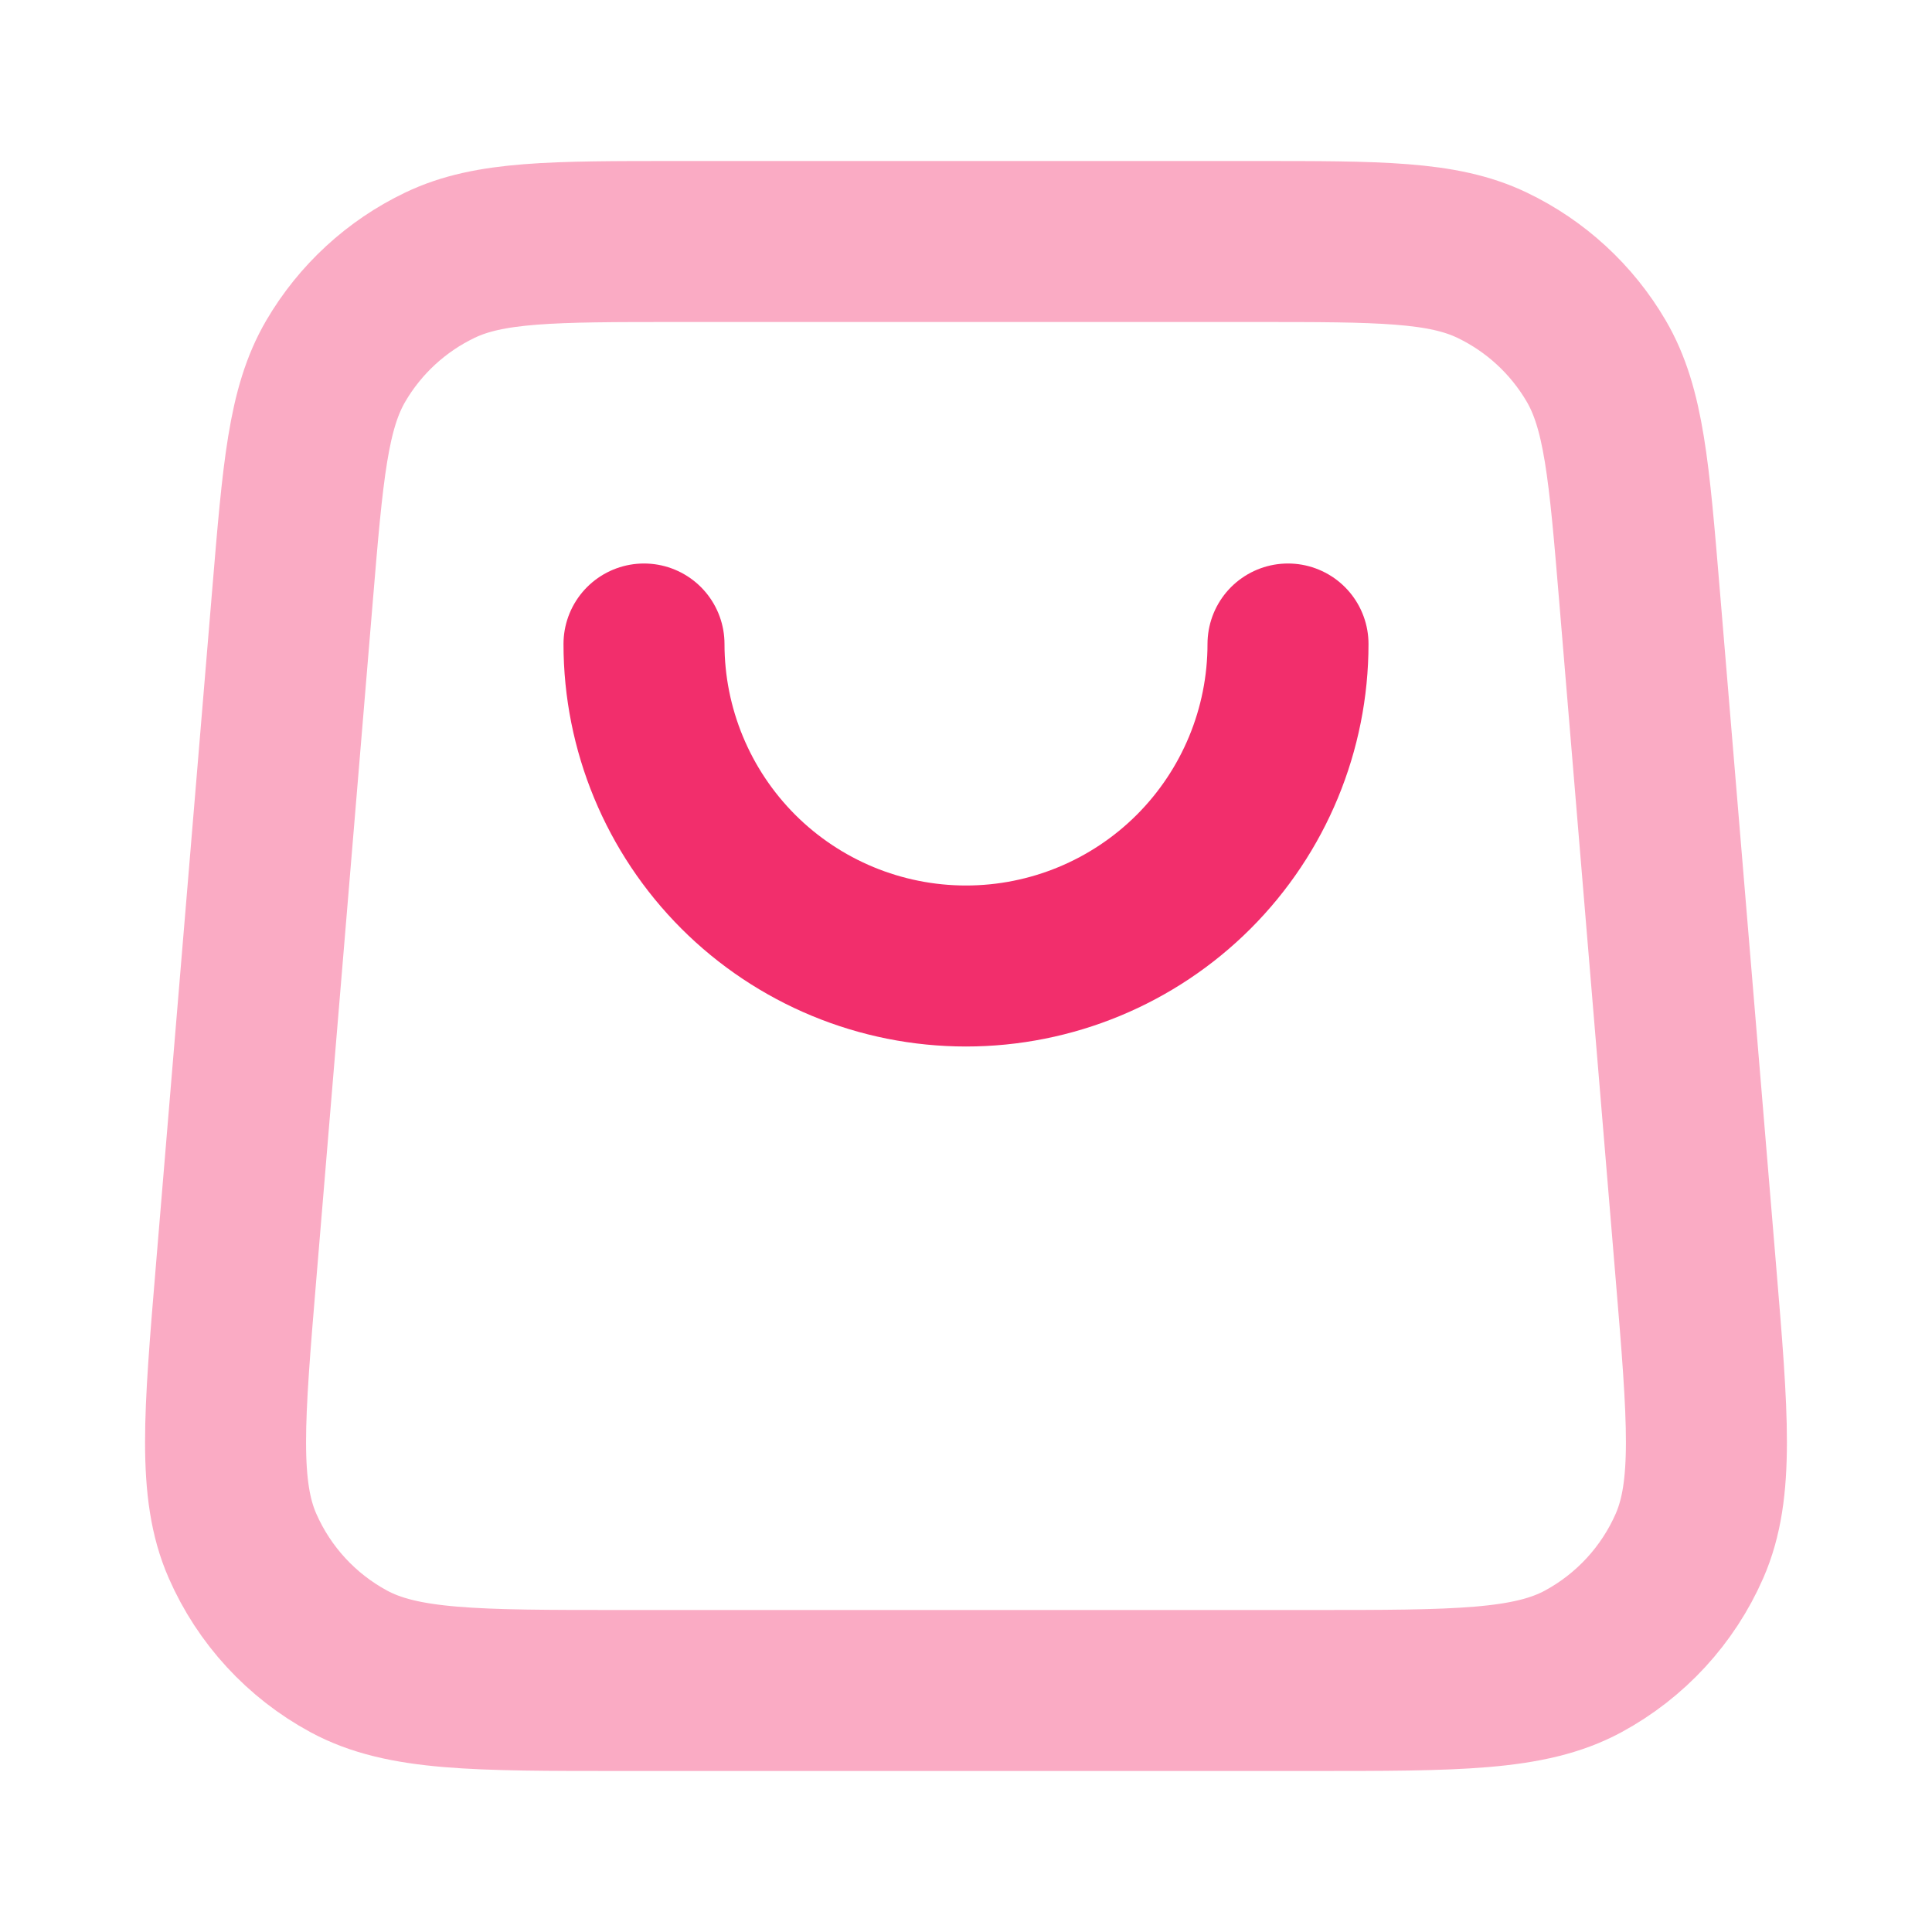
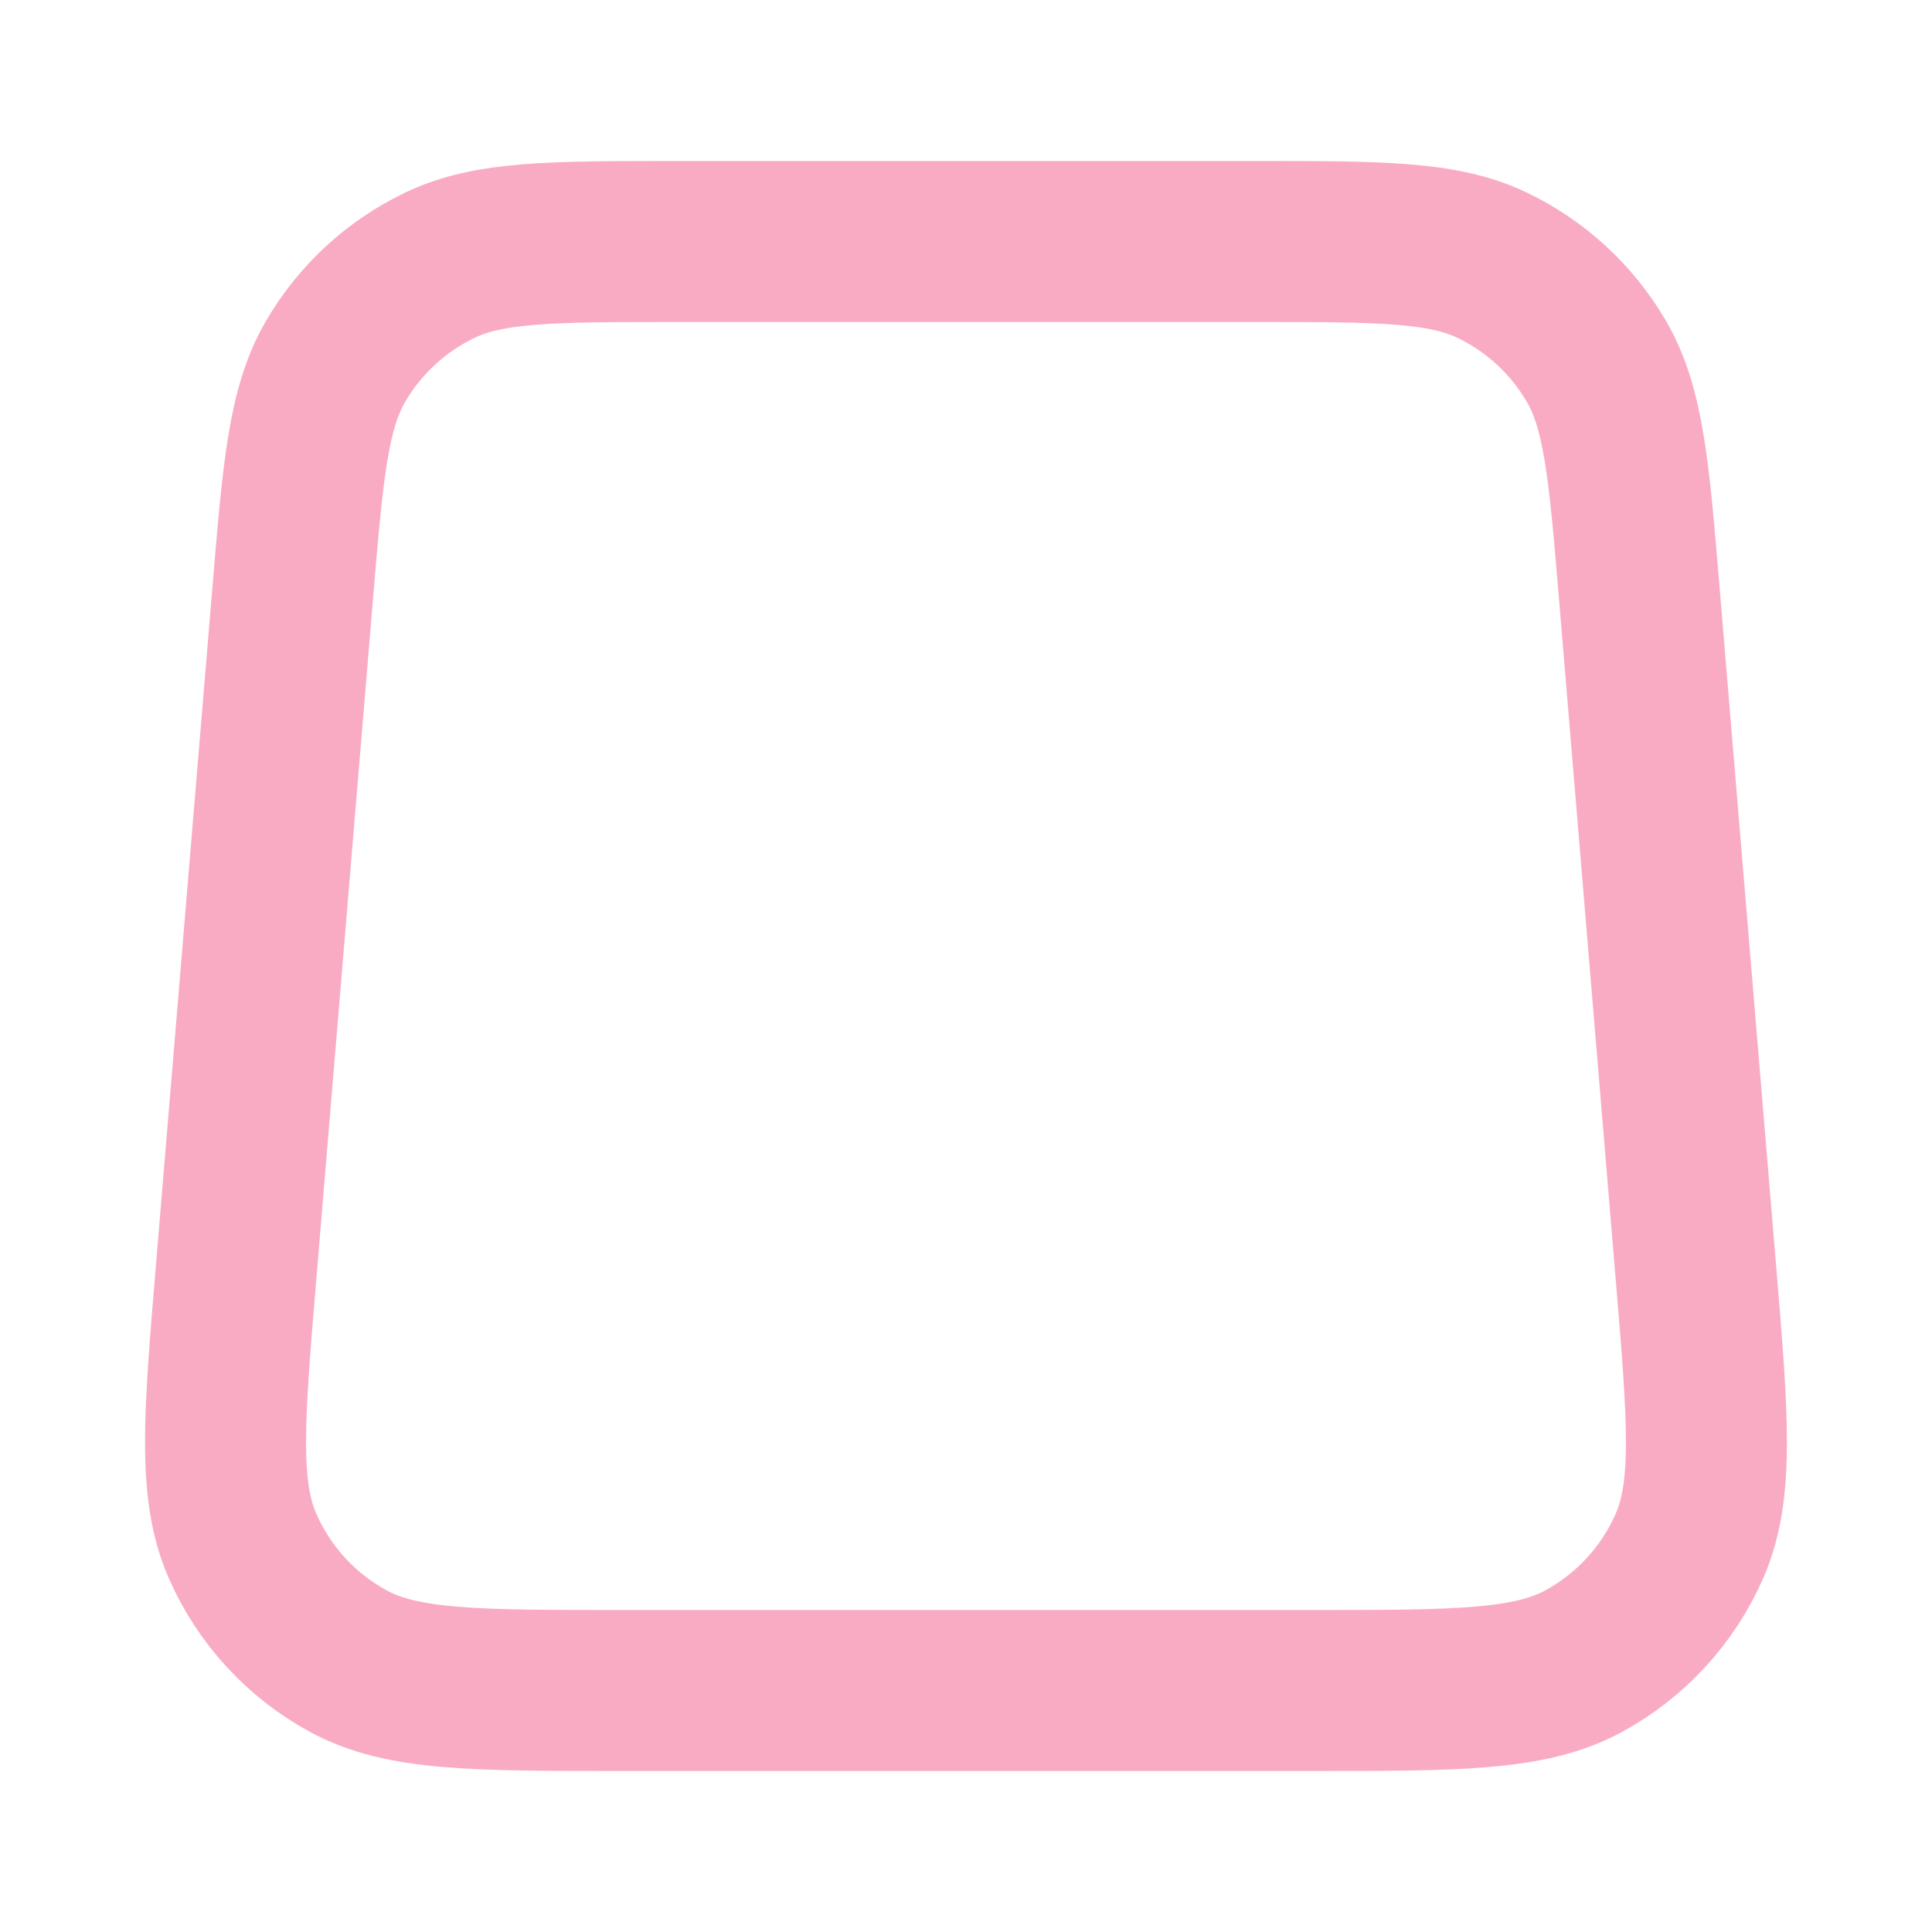
<svg xmlns="http://www.w3.org/2000/svg" width="36" height="36" viewBox="0 0 36 36" fill="none">
  <path opacity="0.4" d="M24.425 31.5C27.141 31.5 28.499 31.5 29.502 30.957C30.382 30.48 31.079 29.724 31.481 28.806C31.938 27.762 31.826 26.409 31.6 23.702L30.55 11.102C30.356 8.773 30.259 7.609 29.743 6.727C29.289 5.951 28.613 5.329 27.802 4.941C26.88 4.5 25.712 4.5 23.375 4.5L12.625 4.5C10.288 4.5 9.119 4.5 8.198 4.941C7.387 5.329 6.711 5.951 6.257 6.727C5.741 7.609 5.644 8.773 5.45 11.102L4.4 23.702C4.174 26.409 4.061 27.762 4.519 28.806C4.921 29.724 5.617 30.48 6.498 30.957C7.501 31.5 8.859 31.5 11.575 31.5H24.425Z" stroke="#F22E6C" stroke-width="3" stroke-linecap="round" stroke-linejoin="round" />
-   <path d="M24 12C24 13.591 23.368 15.117 22.243 16.243C21.117 17.368 19.591 18 18 18C16.409 18 14.883 17.368 13.757 16.243C12.632 15.117 12 13.591 12 12" stroke="#F22E6C" stroke-width="3" stroke-linecap="round" stroke-linejoin="round" />
</svg>